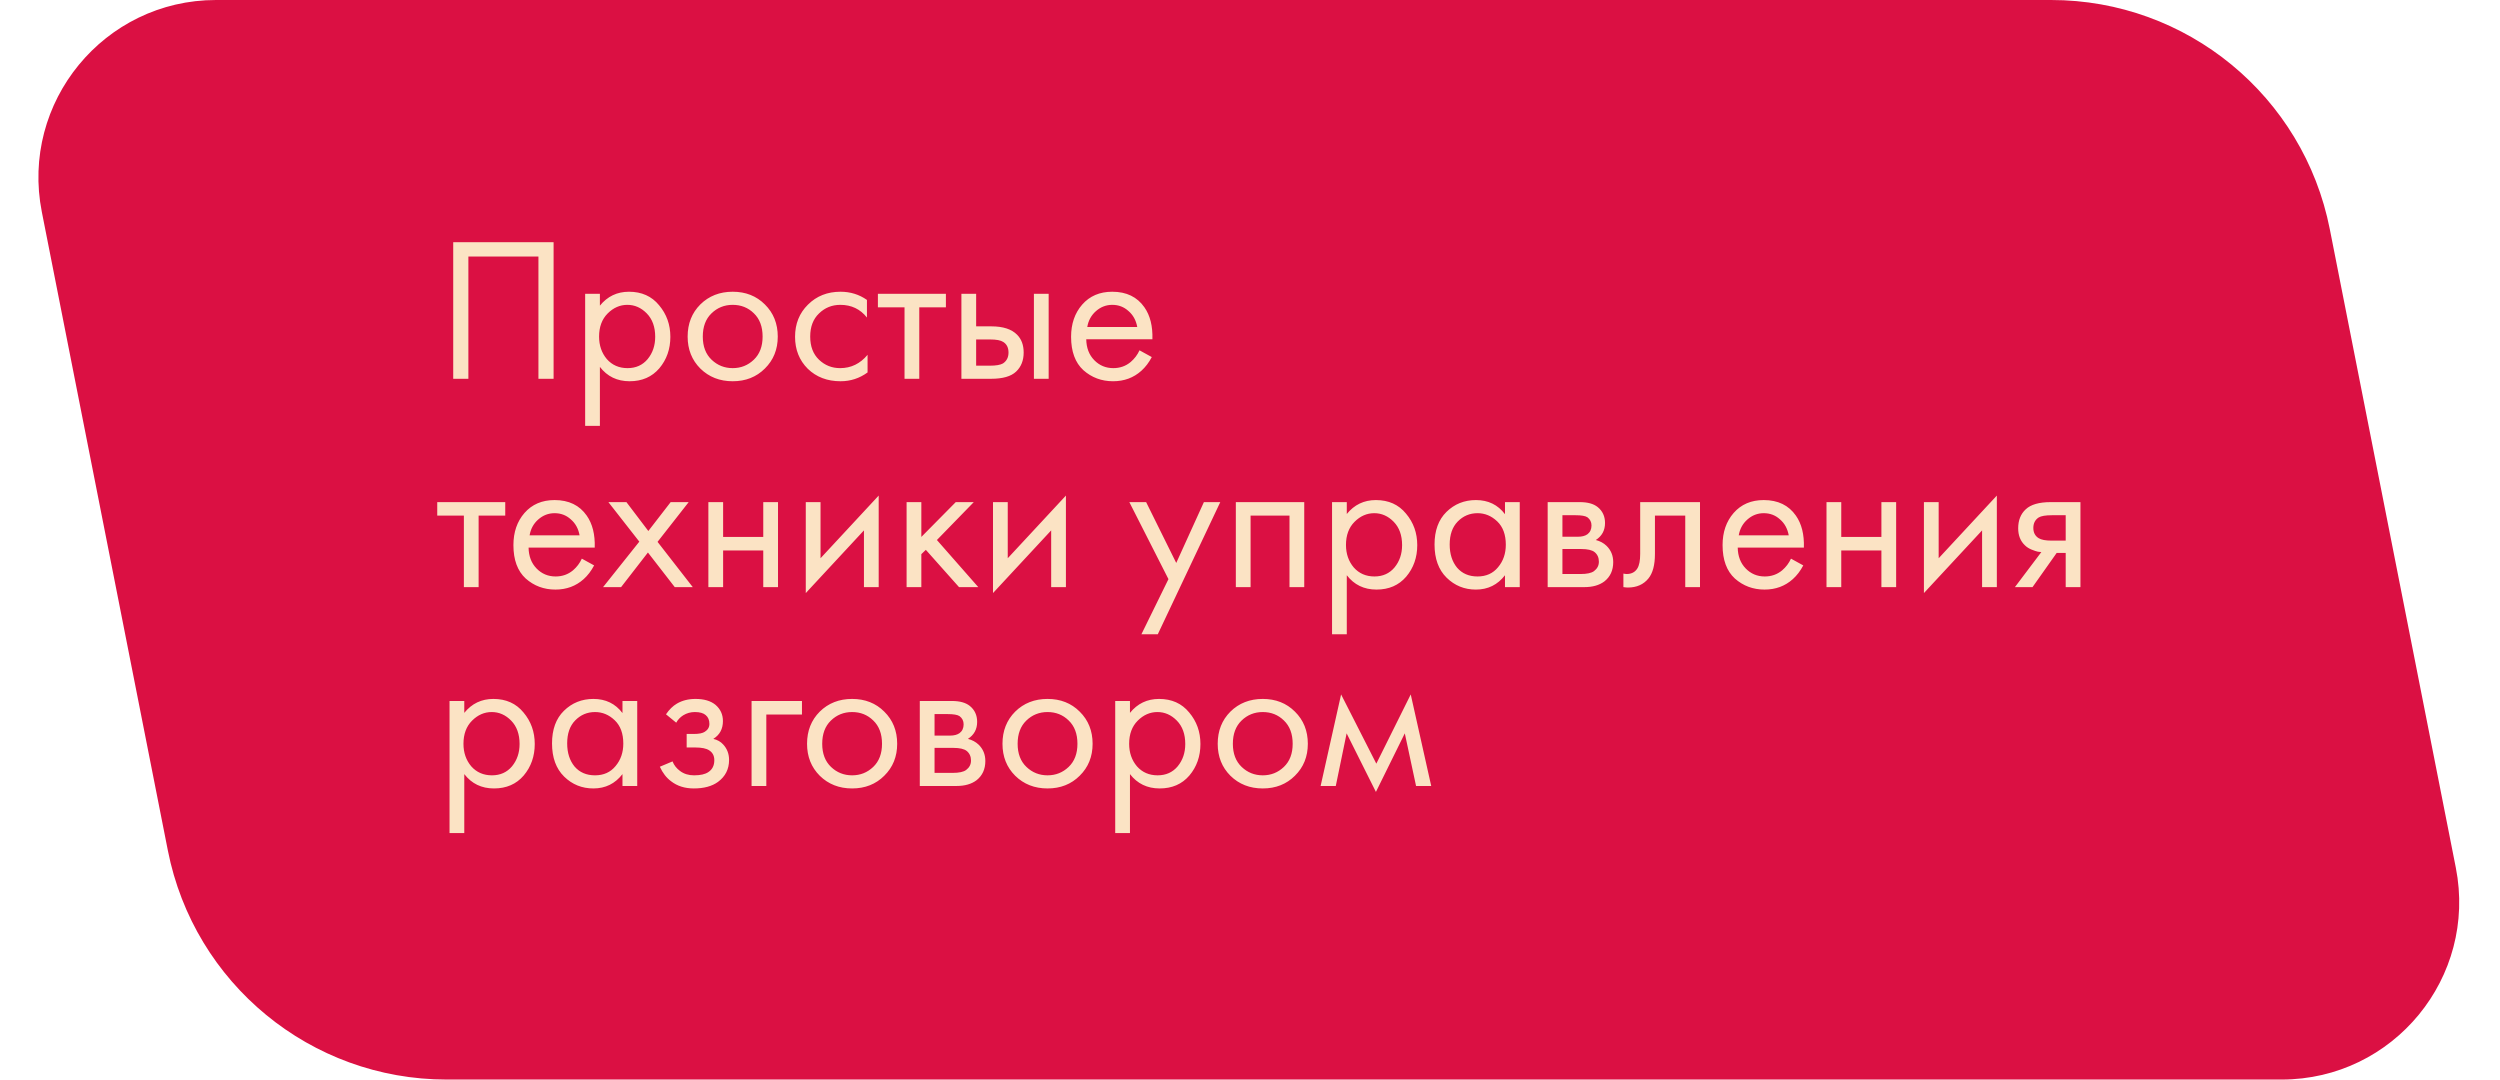
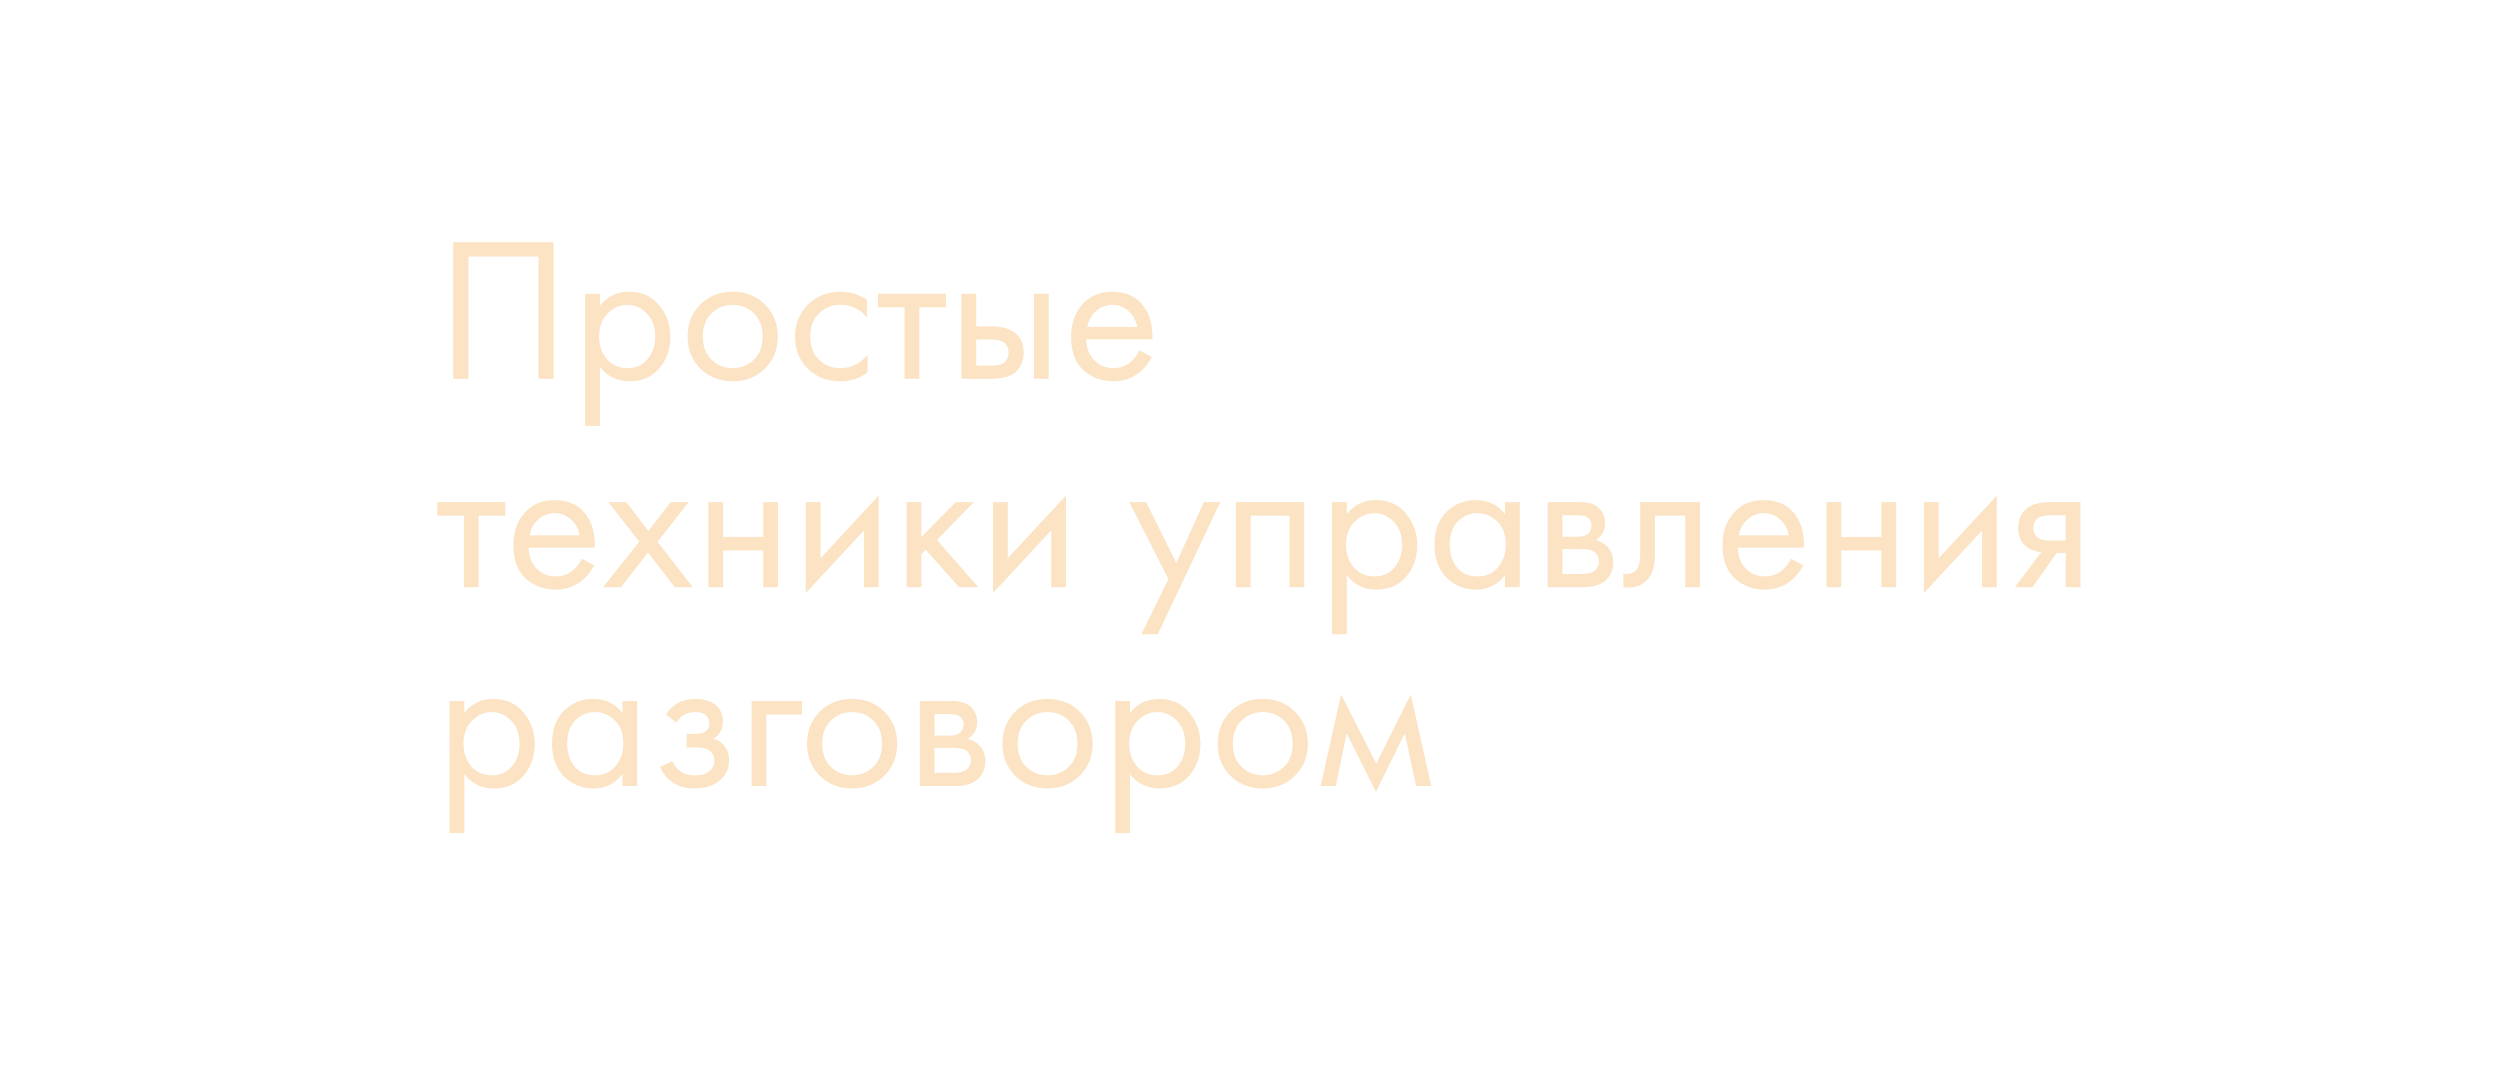
<svg xmlns="http://www.w3.org/2000/svg" width="264" height="114" viewBox="0 0 264 114" fill="none">
-   <path d="M246.025 24.191C243.25 10.133 230.921 0 216.592 0H22.812C11 0 2.13 10.791 4.417 22.381L17.725 89.809C20.5 103.867 32.829 114 47.158 114H240.938C252.75 114 261.62 103.209 259.333 91.619L246.025 24.191Z" fill="#DB1043" />
  <path d="M47.86 25.573H58.459V40H56.858V27.087H49.461V40H47.86V25.573ZM63.349 38.745V44.975H61.792V31.024H63.349V32.278C64.142 31.298 65.166 30.807 66.421 30.807C67.762 30.807 68.822 31.283 69.6 32.235C70.393 33.172 70.79 34.283 70.79 35.566C70.79 36.864 70.401 37.974 69.622 38.897C68.843 39.805 67.798 40.26 66.486 40.26C65.173 40.26 64.128 39.755 63.349 38.745ZM66.269 38.875C67.149 38.875 67.856 38.558 68.389 37.924C68.923 37.275 69.189 36.489 69.189 35.566C69.189 34.528 68.894 33.706 68.302 33.1C67.711 32.495 67.026 32.192 66.248 32.192C65.469 32.192 64.777 32.495 64.171 33.1C63.566 33.706 63.263 34.52 63.263 35.544C63.263 36.482 63.537 37.275 64.085 37.924C64.647 38.558 65.375 38.875 66.269 38.875ZM80.769 38.919C79.875 39.812 78.743 40.26 77.373 40.26C76.003 40.26 74.864 39.812 73.956 38.919C73.062 38.025 72.615 36.9 72.615 35.544C72.615 34.174 73.062 33.042 73.956 32.148C74.864 31.254 76.003 30.807 77.373 30.807C78.743 30.807 79.875 31.254 80.769 32.148C81.678 33.042 82.132 34.174 82.132 35.544C82.132 36.9 81.678 38.025 80.769 38.919ZM79.601 33.078C78.996 32.487 78.253 32.192 77.373 32.192C76.494 32.192 75.744 32.495 75.124 33.1C74.518 33.691 74.215 34.506 74.215 35.544C74.215 36.583 74.525 37.397 75.145 37.988C75.766 38.58 76.508 38.875 77.373 38.875C78.239 38.875 78.981 38.58 79.601 37.988C80.221 37.397 80.531 36.583 80.531 35.544C80.531 34.492 80.221 33.67 79.601 33.078ZM91.55 31.673V33.533C90.843 32.639 89.906 32.192 88.738 32.192C87.858 32.192 87.108 32.495 86.488 33.1C85.868 33.691 85.558 34.506 85.558 35.544C85.558 36.583 85.868 37.397 86.488 37.988C87.108 38.58 87.851 38.875 88.716 38.875C89.87 38.875 90.836 38.407 91.615 37.469V39.33C90.764 39.95 89.812 40.26 88.759 40.26C87.361 40.26 86.207 39.82 85.299 38.94C84.405 38.046 83.958 36.921 83.958 35.566C83.958 34.196 84.412 33.064 85.32 32.17C86.229 31.262 87.375 30.807 88.759 30.807C89.798 30.807 90.728 31.096 91.55 31.673ZM99.887 32.451H97.076V40H95.518V32.451H92.706V31.024H99.887V32.451ZM101.524 40V31.024H103.081V34.463H104.682C105.922 34.463 106.83 34.758 107.407 35.35C107.868 35.811 108.099 36.438 108.099 37.231C108.099 38.068 107.832 38.738 107.299 39.243C106.765 39.748 105.886 40 104.66 40H101.524ZM103.081 38.616H104.53C105.179 38.616 105.641 38.536 105.915 38.378C106.304 38.118 106.499 37.736 106.499 37.231C106.499 36.712 106.311 36.337 105.936 36.107C105.677 35.934 105.215 35.847 104.552 35.847H103.081V38.616ZM109.181 40V31.024H110.738V40H109.181ZM120.331 36.993L121.629 37.707C121.326 38.284 120.959 38.767 120.526 39.156C119.704 39.892 118.709 40.26 117.541 40.26C116.33 40.26 115.284 39.87 114.405 39.092C113.54 38.298 113.107 37.123 113.107 35.566C113.107 34.196 113.496 33.064 114.275 32.17C115.068 31.262 116.128 30.807 117.455 30.807C118.954 30.807 120.086 31.355 120.85 32.451C121.456 33.316 121.737 34.441 121.694 35.825H114.708C114.722 36.734 115.003 37.469 115.551 38.032C116.099 38.594 116.77 38.875 117.563 38.875C118.269 38.875 118.882 38.659 119.401 38.226C119.805 37.88 120.115 37.469 120.331 36.993ZM114.816 34.528H120.093C119.964 33.821 119.654 33.259 119.163 32.841C118.687 32.408 118.118 32.192 117.455 32.192C116.806 32.192 116.229 32.415 115.724 32.862C115.234 33.295 114.931 33.85 114.816 34.528ZM53.354 54.451H50.542V62H48.985V54.451H46.173V53.024H53.354V54.451ZM61.441 58.993L62.739 59.707C62.436 60.284 62.069 60.767 61.636 61.156C60.814 61.892 59.819 62.26 58.651 62.26C57.44 62.26 56.394 61.87 55.515 61.092C54.65 60.298 54.217 59.123 54.217 57.566C54.217 56.196 54.606 55.064 55.385 54.17C56.178 53.262 57.238 52.807 58.565 52.807C60.064 52.807 61.196 53.355 61.96 54.451C62.566 55.316 62.847 56.441 62.804 57.825H55.818C55.832 58.734 56.113 59.469 56.661 60.032C57.209 60.594 57.88 60.875 58.673 60.875C59.379 60.875 59.992 60.659 60.511 60.226C60.915 59.88 61.225 59.469 61.441 58.993ZM55.926 56.528H61.203C61.074 55.821 60.764 55.259 60.273 54.841C59.797 54.408 59.228 54.192 58.565 54.192C57.916 54.192 57.339 54.415 56.834 54.862C56.344 55.295 56.041 55.85 55.926 56.528ZM63.684 62L67.512 57.198L64.246 53.024H66.15L68.464 56.074L70.822 53.024H72.725L69.437 57.22L73.157 62H71.254L68.421 58.345L65.587 62H63.684ZM74.804 62V53.024H76.361V56.701H80.6V53.024H82.158V62H80.6V58.128H76.361V62H74.804ZM85.09 53.024H86.648V58.95L92.79 52.332V62H91.233V56.009L85.09 62.627V53.024ZM95.736 53.024H97.293V56.701L100.927 53.024H102.831L98.937 57.025L103.307 62H101.273L97.769 58.063L97.293 58.518V62H95.736V53.024ZM104.861 53.024H106.418V58.95L112.561 52.332V62H111.004V56.009L104.861 62.627V53.024ZM120.534 66.975L123.389 61.156L119.258 53.024H121.031L124.211 59.448L127.131 53.024H128.861L122.264 66.975H120.534ZM130.504 53.024H137.728V62H136.171V54.451H132.061V62H130.504V53.024ZM142.221 60.745V66.975H140.664V53.024H142.221V54.278C143.015 53.298 144.038 52.807 145.293 52.807C146.634 52.807 147.694 53.283 148.472 54.235C149.265 55.172 149.662 56.283 149.662 57.566C149.662 58.864 149.273 59.974 148.494 60.897C147.715 61.805 146.67 62.26 145.358 62.26C144.046 62.26 143 61.755 142.221 60.745ZM145.141 60.875C146.021 60.875 146.728 60.558 147.261 59.924C147.795 59.275 148.061 58.489 148.061 57.566C148.061 56.528 147.766 55.706 147.175 55.1C146.583 54.495 145.898 54.192 145.12 54.192C144.341 54.192 143.649 54.495 143.043 55.1C142.438 55.706 142.135 56.52 142.135 57.544C142.135 58.482 142.409 59.275 142.957 59.924C143.519 60.558 144.247 60.875 145.141 60.875ZM158.927 54.3V53.024H160.485V62H158.927V60.745C158.149 61.755 157.125 62.26 155.856 62.26C154.645 62.26 153.614 61.841 152.763 61.005C151.912 60.169 151.487 59.001 151.487 57.501C151.487 56.03 151.905 54.884 152.741 54.062C153.592 53.226 154.63 52.807 155.856 52.807C157.154 52.807 158.178 53.305 158.927 54.3ZM156.029 54.192C155.207 54.192 154.508 54.487 153.931 55.078C153.369 55.655 153.087 56.463 153.087 57.501C153.087 58.496 153.347 59.311 153.866 59.945C154.4 60.565 155.121 60.875 156.029 60.875C156.938 60.875 157.659 60.551 158.192 59.902C158.74 59.253 159.014 58.46 159.014 57.523C159.014 56.456 158.711 55.634 158.106 55.057C157.5 54.48 156.808 54.192 156.029 54.192ZM163.434 53.024H166.83C167.652 53.024 168.279 53.197 168.712 53.543C169.231 53.961 169.491 54.523 169.491 55.23C169.491 56.009 169.166 56.607 168.517 57.025C168.964 57.141 169.339 57.342 169.642 57.631C170.118 58.092 170.356 58.669 170.356 59.361C170.356 60.226 170.046 60.904 169.426 61.394C168.892 61.798 168.186 62 167.306 62H163.434V53.024ZM164.992 56.679H166.636C167.054 56.679 167.385 56.593 167.631 56.42C167.919 56.203 168.063 55.893 168.063 55.489C168.063 55.129 167.919 54.841 167.631 54.624C167.414 54.48 166.996 54.408 166.376 54.408H164.992V56.679ZM164.992 60.616H166.917C167.58 60.616 168.049 60.515 168.323 60.313C168.669 60.053 168.842 59.722 168.842 59.318C168.842 58.885 168.69 58.547 168.388 58.301C168.114 58.085 167.645 57.977 166.982 57.977H164.992V60.616ZM179.52 53.024V62H177.963V54.451H174.762V58.496C174.762 59.664 174.531 60.529 174.069 61.092C173.55 61.726 172.829 62.043 171.906 62.043C171.791 62.043 171.632 62.029 171.431 62V60.572C171.575 60.601 171.69 60.616 171.777 60.616C172.281 60.616 172.656 60.421 172.901 60.032C173.103 59.715 173.204 59.203 173.204 58.496V53.024H179.52ZM189.128 58.993L190.426 59.707C190.123 60.284 189.755 60.767 189.322 61.156C188.501 61.892 187.506 62.26 186.338 62.26C185.126 62.26 184.081 61.87 183.201 61.092C182.336 60.298 181.904 59.123 181.904 57.566C181.904 56.196 182.293 55.064 183.072 54.17C183.865 53.262 184.924 52.807 186.251 52.807C187.751 52.807 188.883 53.355 189.647 54.451C190.253 55.316 190.534 56.441 190.49 57.825H183.504C183.519 58.734 183.8 59.469 184.348 60.032C184.896 60.594 185.566 60.875 186.359 60.875C187.066 60.875 187.679 60.659 188.198 60.226C188.602 59.88 188.912 59.469 189.128 58.993ZM183.612 56.528H188.89C188.76 55.821 188.45 55.259 187.96 54.841C187.484 54.408 186.914 54.192 186.251 54.192C185.602 54.192 185.025 54.415 184.521 54.862C184.03 55.295 183.728 55.85 183.612 56.528ZM192.879 62V53.024H194.437V56.701H198.676V53.024H200.233V62H198.676V58.128H194.437V62H192.879ZM203.166 53.024H204.723V58.95L210.866 52.332V62H209.309V56.009L203.166 62.627V53.024ZM212.774 62L215.564 58.301C215.477 58.301 215.355 58.287 215.196 58.258C215.052 58.229 214.836 58.157 214.547 58.042C214.259 57.926 214.021 57.775 213.834 57.588C213.358 57.141 213.12 56.542 213.12 55.792C213.12 54.941 213.387 54.271 213.92 53.781C214.454 53.276 215.333 53.024 216.559 53.024H219.695V62H218.138V58.388H217.186L214.634 62H212.774ZM218.138 57.09V54.408H216.689C216.011 54.408 215.542 54.487 215.283 54.646C214.908 54.891 214.72 55.259 214.72 55.749C214.72 56.239 214.908 56.6 215.283 56.831C215.557 57.004 216.018 57.09 216.667 57.09H218.138ZM49.028 81.746V87.975H47.471V74.024H49.028V75.278C49.821 74.298 50.845 73.807 52.1 73.807C53.441 73.807 54.5 74.283 55.279 75.235C56.072 76.172 56.469 77.283 56.469 78.566C56.469 79.864 56.079 80.974 55.301 81.897C54.522 82.805 53.477 83.26 52.164 83.26C50.852 83.26 49.807 82.755 49.028 81.746ZM51.948 81.875C52.828 81.875 53.534 81.558 54.068 80.924C54.601 80.275 54.868 79.489 54.868 78.566C54.868 77.528 54.572 76.706 53.981 76.1C53.39 75.495 52.705 75.192 51.926 75.192C51.148 75.192 50.456 75.495 49.85 76.1C49.244 76.706 48.942 77.52 48.942 78.544C48.942 79.482 49.216 80.275 49.764 80.924C50.326 81.558 51.054 81.875 51.948 81.875ZM65.734 75.3V74.024H67.291V83H65.734V81.746C64.956 82.755 63.932 83.26 62.663 83.26C61.452 83.26 60.42 82.841 59.57 82.005C58.719 81.169 58.294 80.001 58.294 78.501C58.294 77.03 58.712 75.884 59.548 75.062C60.399 74.226 61.437 73.807 62.663 73.807C63.961 73.807 64.984 74.305 65.734 75.3ZM62.836 75.192C62.014 75.192 61.315 75.487 60.738 76.079C60.175 76.655 59.894 77.463 59.894 78.501C59.894 79.496 60.154 80.311 60.673 80.945C61.206 81.565 61.927 81.875 62.836 81.875C63.744 81.875 64.465 81.551 64.999 80.902C65.547 80.253 65.821 79.46 65.821 78.523C65.821 77.456 65.518 76.634 64.912 76.057C64.307 75.48 63.614 75.192 62.836 75.192ZM71.409 76.316L70.328 75.43C70.674 74.925 71.056 74.55 71.474 74.305C72.036 73.973 72.692 73.807 73.442 73.807C74.351 73.807 75.057 74.016 75.562 74.435C76.081 74.882 76.341 75.451 76.341 76.143C76.341 76.98 76.002 77.607 75.324 78.025C75.757 78.126 76.103 78.321 76.362 78.609C76.78 79.056 76.99 79.604 76.99 80.253C76.99 81.219 76.6 81.991 75.822 82.567C75.187 83.029 74.336 83.26 73.269 83.26C72.317 83.26 71.517 83.007 70.868 82.502C70.378 82.142 69.981 81.63 69.679 80.967L71.02 80.404C71.178 80.808 71.445 81.147 71.82 81.421C72.224 81.724 72.714 81.875 73.291 81.875C73.969 81.875 74.473 81.76 74.805 81.529C75.223 81.255 75.432 80.837 75.432 80.275C75.432 79.813 75.252 79.467 74.891 79.236C74.589 79.035 74.098 78.934 73.421 78.934H72.512V77.506H73.269C73.817 77.506 74.207 77.427 74.437 77.268C74.754 77.066 74.913 76.792 74.913 76.446C74.913 76.043 74.783 75.732 74.524 75.516C74.279 75.3 73.897 75.192 73.377 75.192C72.93 75.192 72.519 75.307 72.144 75.538C71.827 75.74 71.582 75.999 71.409 76.316ZM79.366 83V74.024H84.687V75.451H80.923V83H79.366ZM93.379 81.918C92.485 82.812 91.353 83.26 89.984 83.26C88.614 83.26 87.475 82.812 86.566 81.918C85.672 81.025 85.225 79.9 85.225 78.544C85.225 77.174 85.672 76.043 86.566 75.148C87.475 74.254 88.614 73.807 89.984 73.807C91.353 73.807 92.485 74.254 93.379 75.148C94.288 76.043 94.742 77.174 94.742 78.544C94.742 79.9 94.288 81.025 93.379 81.918ZM92.211 76.079C91.606 75.487 90.863 75.192 89.984 75.192C89.104 75.192 88.354 75.495 87.734 76.1C87.128 76.691 86.826 77.506 86.826 78.544C86.826 79.582 87.136 80.397 87.756 80.988C88.376 81.58 89.118 81.875 89.984 81.875C90.849 81.875 91.591 81.58 92.211 80.988C92.831 80.397 93.141 79.582 93.141 78.544C93.141 77.492 92.831 76.67 92.211 76.079ZM97.13 74.024H100.526C101.348 74.024 101.975 74.197 102.408 74.543C102.927 74.961 103.187 75.523 103.187 76.23C103.187 77.009 102.862 77.607 102.213 78.025C102.66 78.141 103.035 78.342 103.338 78.631C103.814 79.092 104.052 79.669 104.052 80.361C104.052 81.226 103.742 81.904 103.122 82.394C102.588 82.798 101.882 83 101.002 83H97.13V74.024ZM98.688 77.679H100.331C100.75 77.679 101.081 77.593 101.326 77.42C101.615 77.203 101.759 76.893 101.759 76.49C101.759 76.129 101.615 75.841 101.326 75.624C101.11 75.48 100.692 75.408 100.072 75.408H98.688V77.679ZM98.688 81.616H100.613C101.276 81.616 101.745 81.515 102.019 81.313C102.365 81.053 102.538 80.722 102.538 80.318C102.538 79.885 102.386 79.546 102.083 79.301C101.809 79.085 101.341 78.977 100.678 78.977H98.688V81.616ZM114.016 81.918C113.122 82.812 111.99 83.26 110.62 83.26C109.251 83.26 108.111 82.812 107.203 81.918C106.309 81.025 105.862 79.9 105.862 78.544C105.862 77.174 106.309 76.043 107.203 75.148C108.111 74.254 109.251 73.807 110.62 73.807C111.99 73.807 113.122 74.254 114.016 75.148C114.925 76.043 115.379 77.174 115.379 78.544C115.379 79.9 114.925 81.025 114.016 81.918ZM112.848 76.079C112.243 75.487 111.5 75.192 110.62 75.192C109.741 75.192 108.991 75.495 108.371 76.1C107.765 76.691 107.462 77.506 107.462 78.544C107.462 79.582 107.772 80.397 108.393 80.988C109.013 81.58 109.755 81.875 110.62 81.875C111.486 81.875 112.228 81.58 112.848 80.988C113.468 80.397 113.778 79.582 113.778 78.544C113.778 77.492 113.468 76.67 112.848 76.079ZM119.324 81.746V87.975H117.767V74.024H119.324V75.278C120.118 74.298 121.141 73.807 122.396 73.807C123.737 73.807 124.797 74.283 125.575 75.235C126.369 76.172 126.765 77.283 126.765 78.566C126.765 79.864 126.376 80.974 125.597 81.897C124.818 82.805 123.773 83.26 122.461 83.26C121.149 83.26 120.103 82.755 119.324 81.746ZM122.244 81.875C123.124 81.875 123.831 81.558 124.364 80.924C124.898 80.275 125.164 79.489 125.164 78.566C125.164 77.528 124.869 76.706 124.278 76.1C123.686 75.495 123.001 75.192 122.223 75.192C121.444 75.192 120.752 75.495 120.146 76.1C119.541 76.706 119.238 77.52 119.238 78.544C119.238 79.482 119.512 80.275 120.06 80.924C120.622 81.558 121.35 81.875 122.244 81.875ZM136.744 81.918C135.85 82.812 134.718 83.26 133.348 83.26C131.979 83.26 130.839 82.812 129.931 81.918C129.037 81.025 128.59 79.9 128.59 78.544C128.59 77.174 129.037 76.043 129.931 75.148C130.839 74.254 131.979 73.807 133.348 73.807C134.718 73.807 135.85 74.254 136.744 75.148C137.653 76.043 138.107 77.174 138.107 78.544C138.107 79.9 137.653 81.025 136.744 81.918ZM135.576 76.079C134.971 75.487 134.228 75.192 133.348 75.192C132.469 75.192 131.719 75.495 131.099 76.1C130.493 76.691 130.19 77.506 130.19 78.544C130.19 79.582 130.5 80.397 131.121 80.988C131.741 81.58 132.483 81.875 133.348 81.875C134.214 81.875 134.956 81.58 135.576 80.988C136.196 80.397 136.506 79.582 136.506 78.544C136.506 77.492 136.196 76.67 135.576 76.079ZM139.457 83L141.62 73.332L145.34 80.642L148.974 73.332L151.137 83H149.536L148.347 77.441L145.297 83.627L142.204 77.441L141.058 83H139.457Z" fill="#FBE3C4" />
</svg>